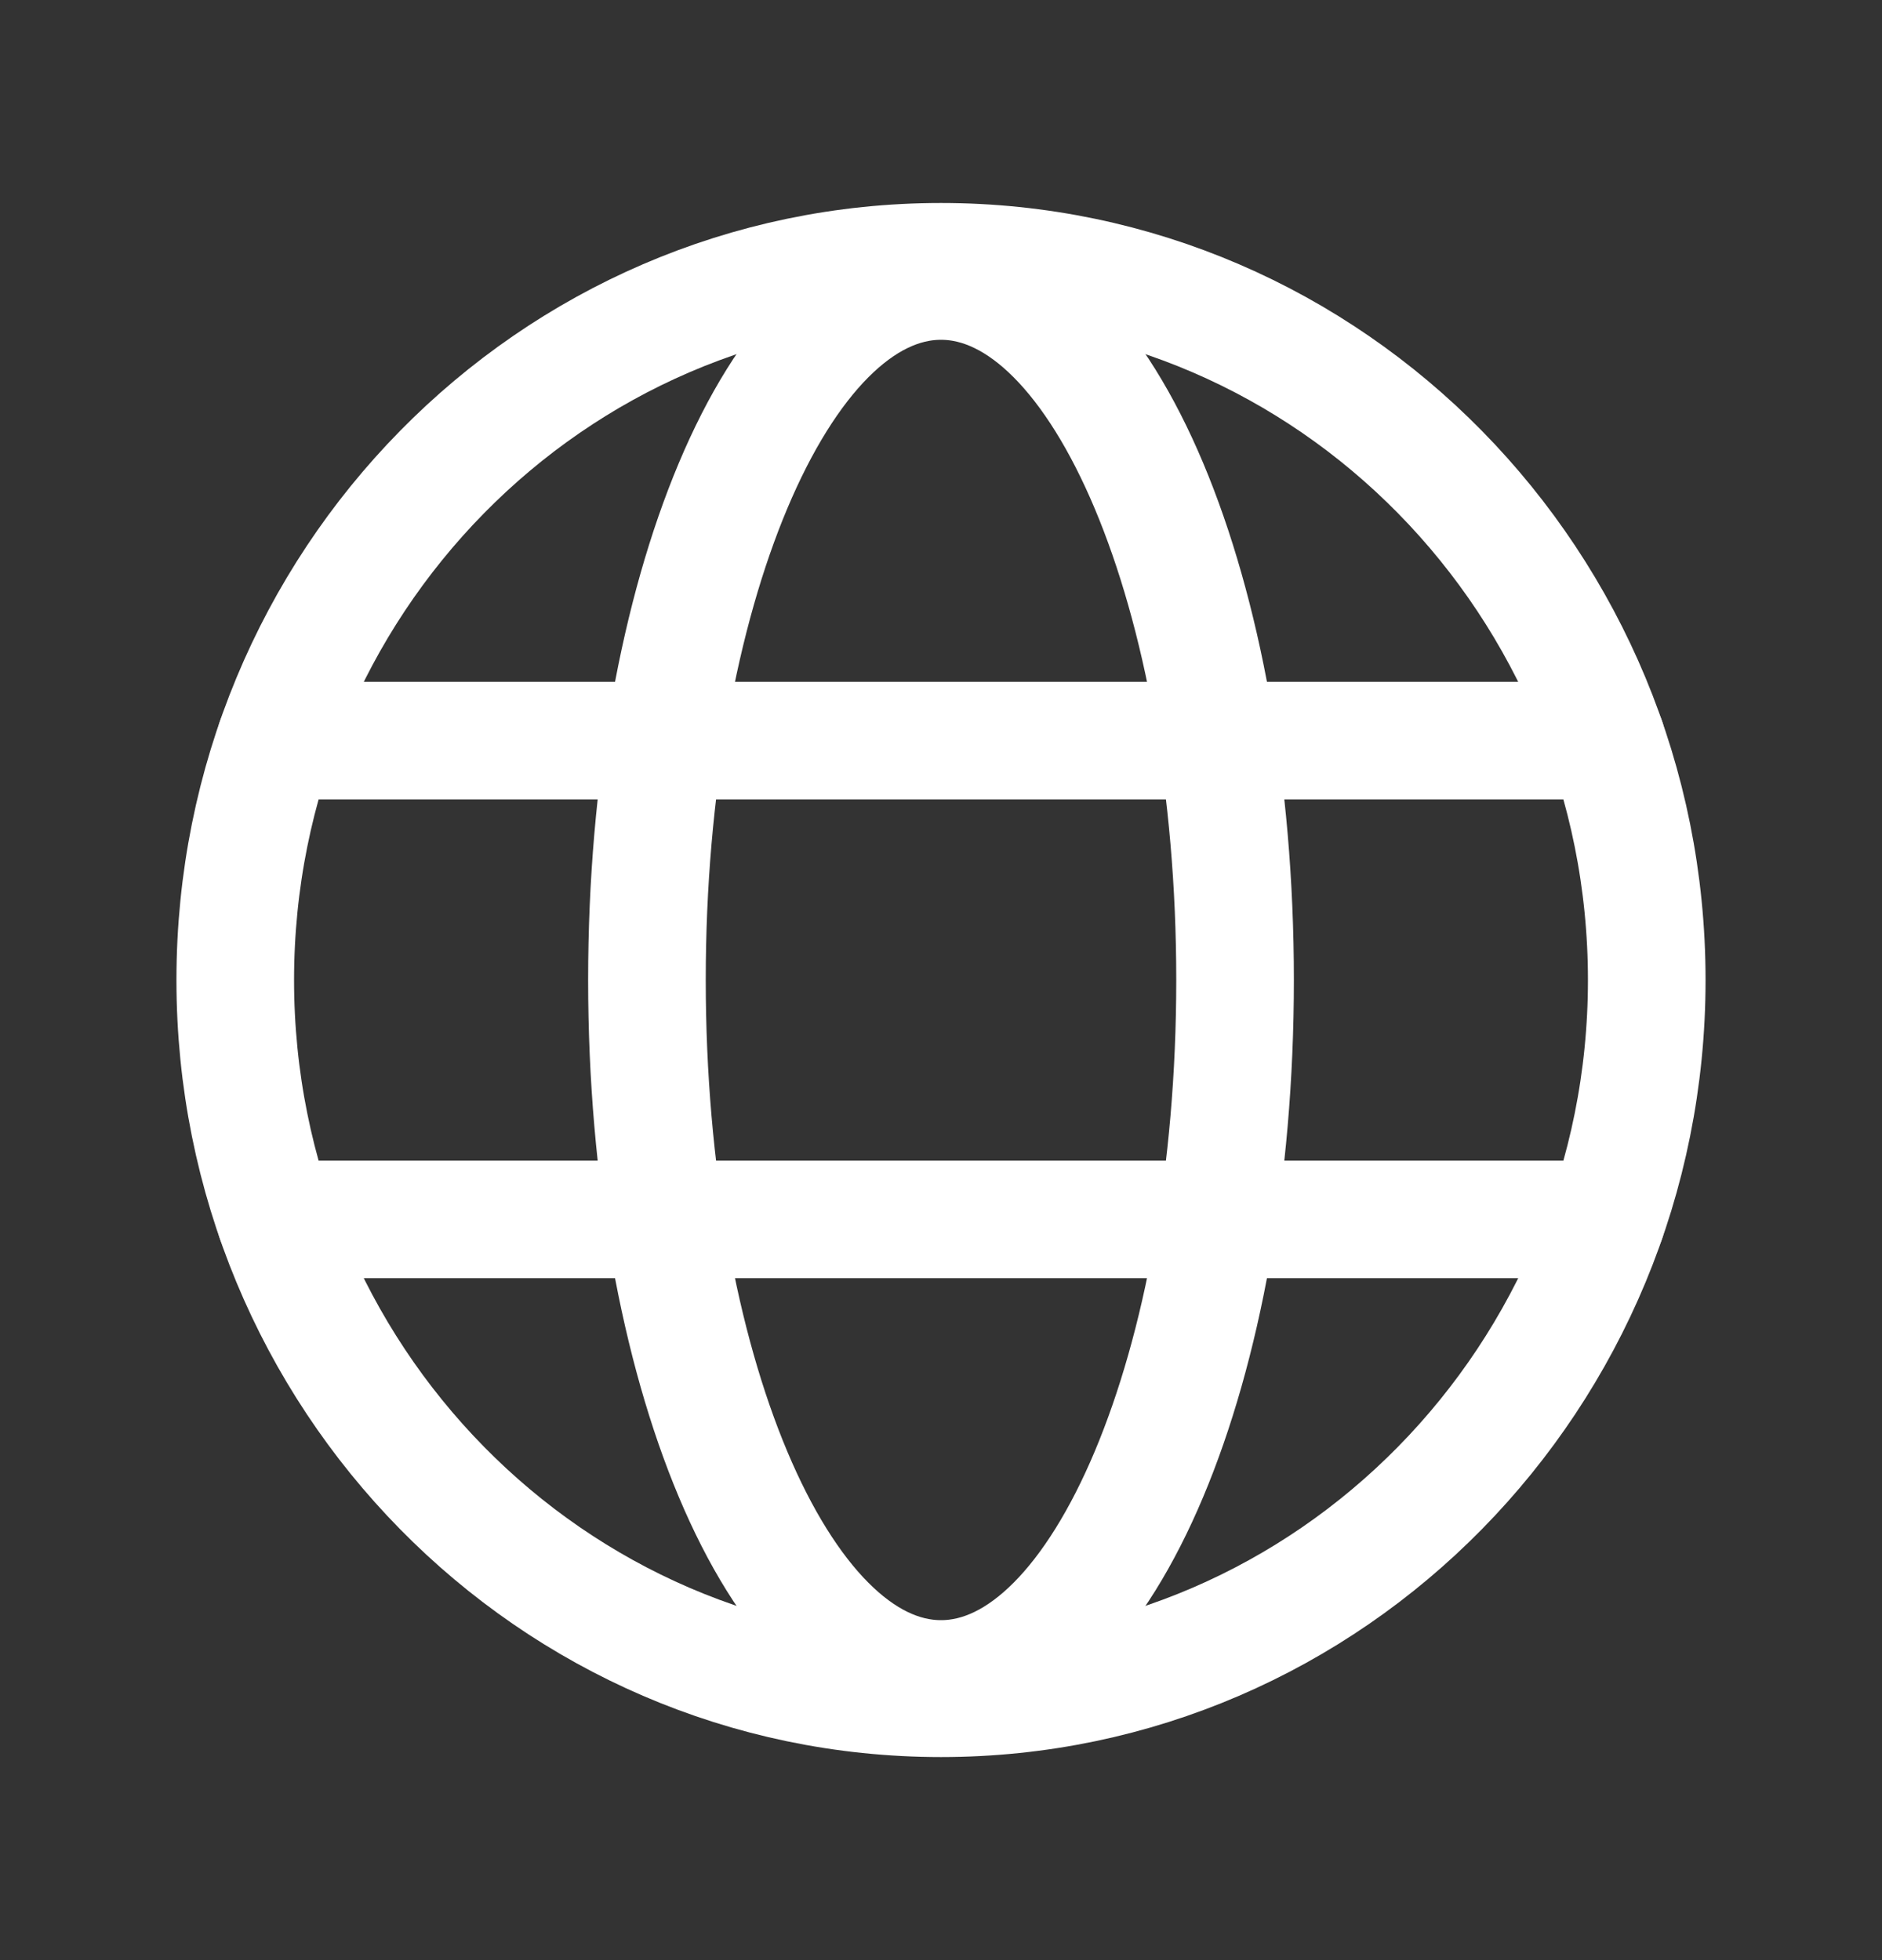
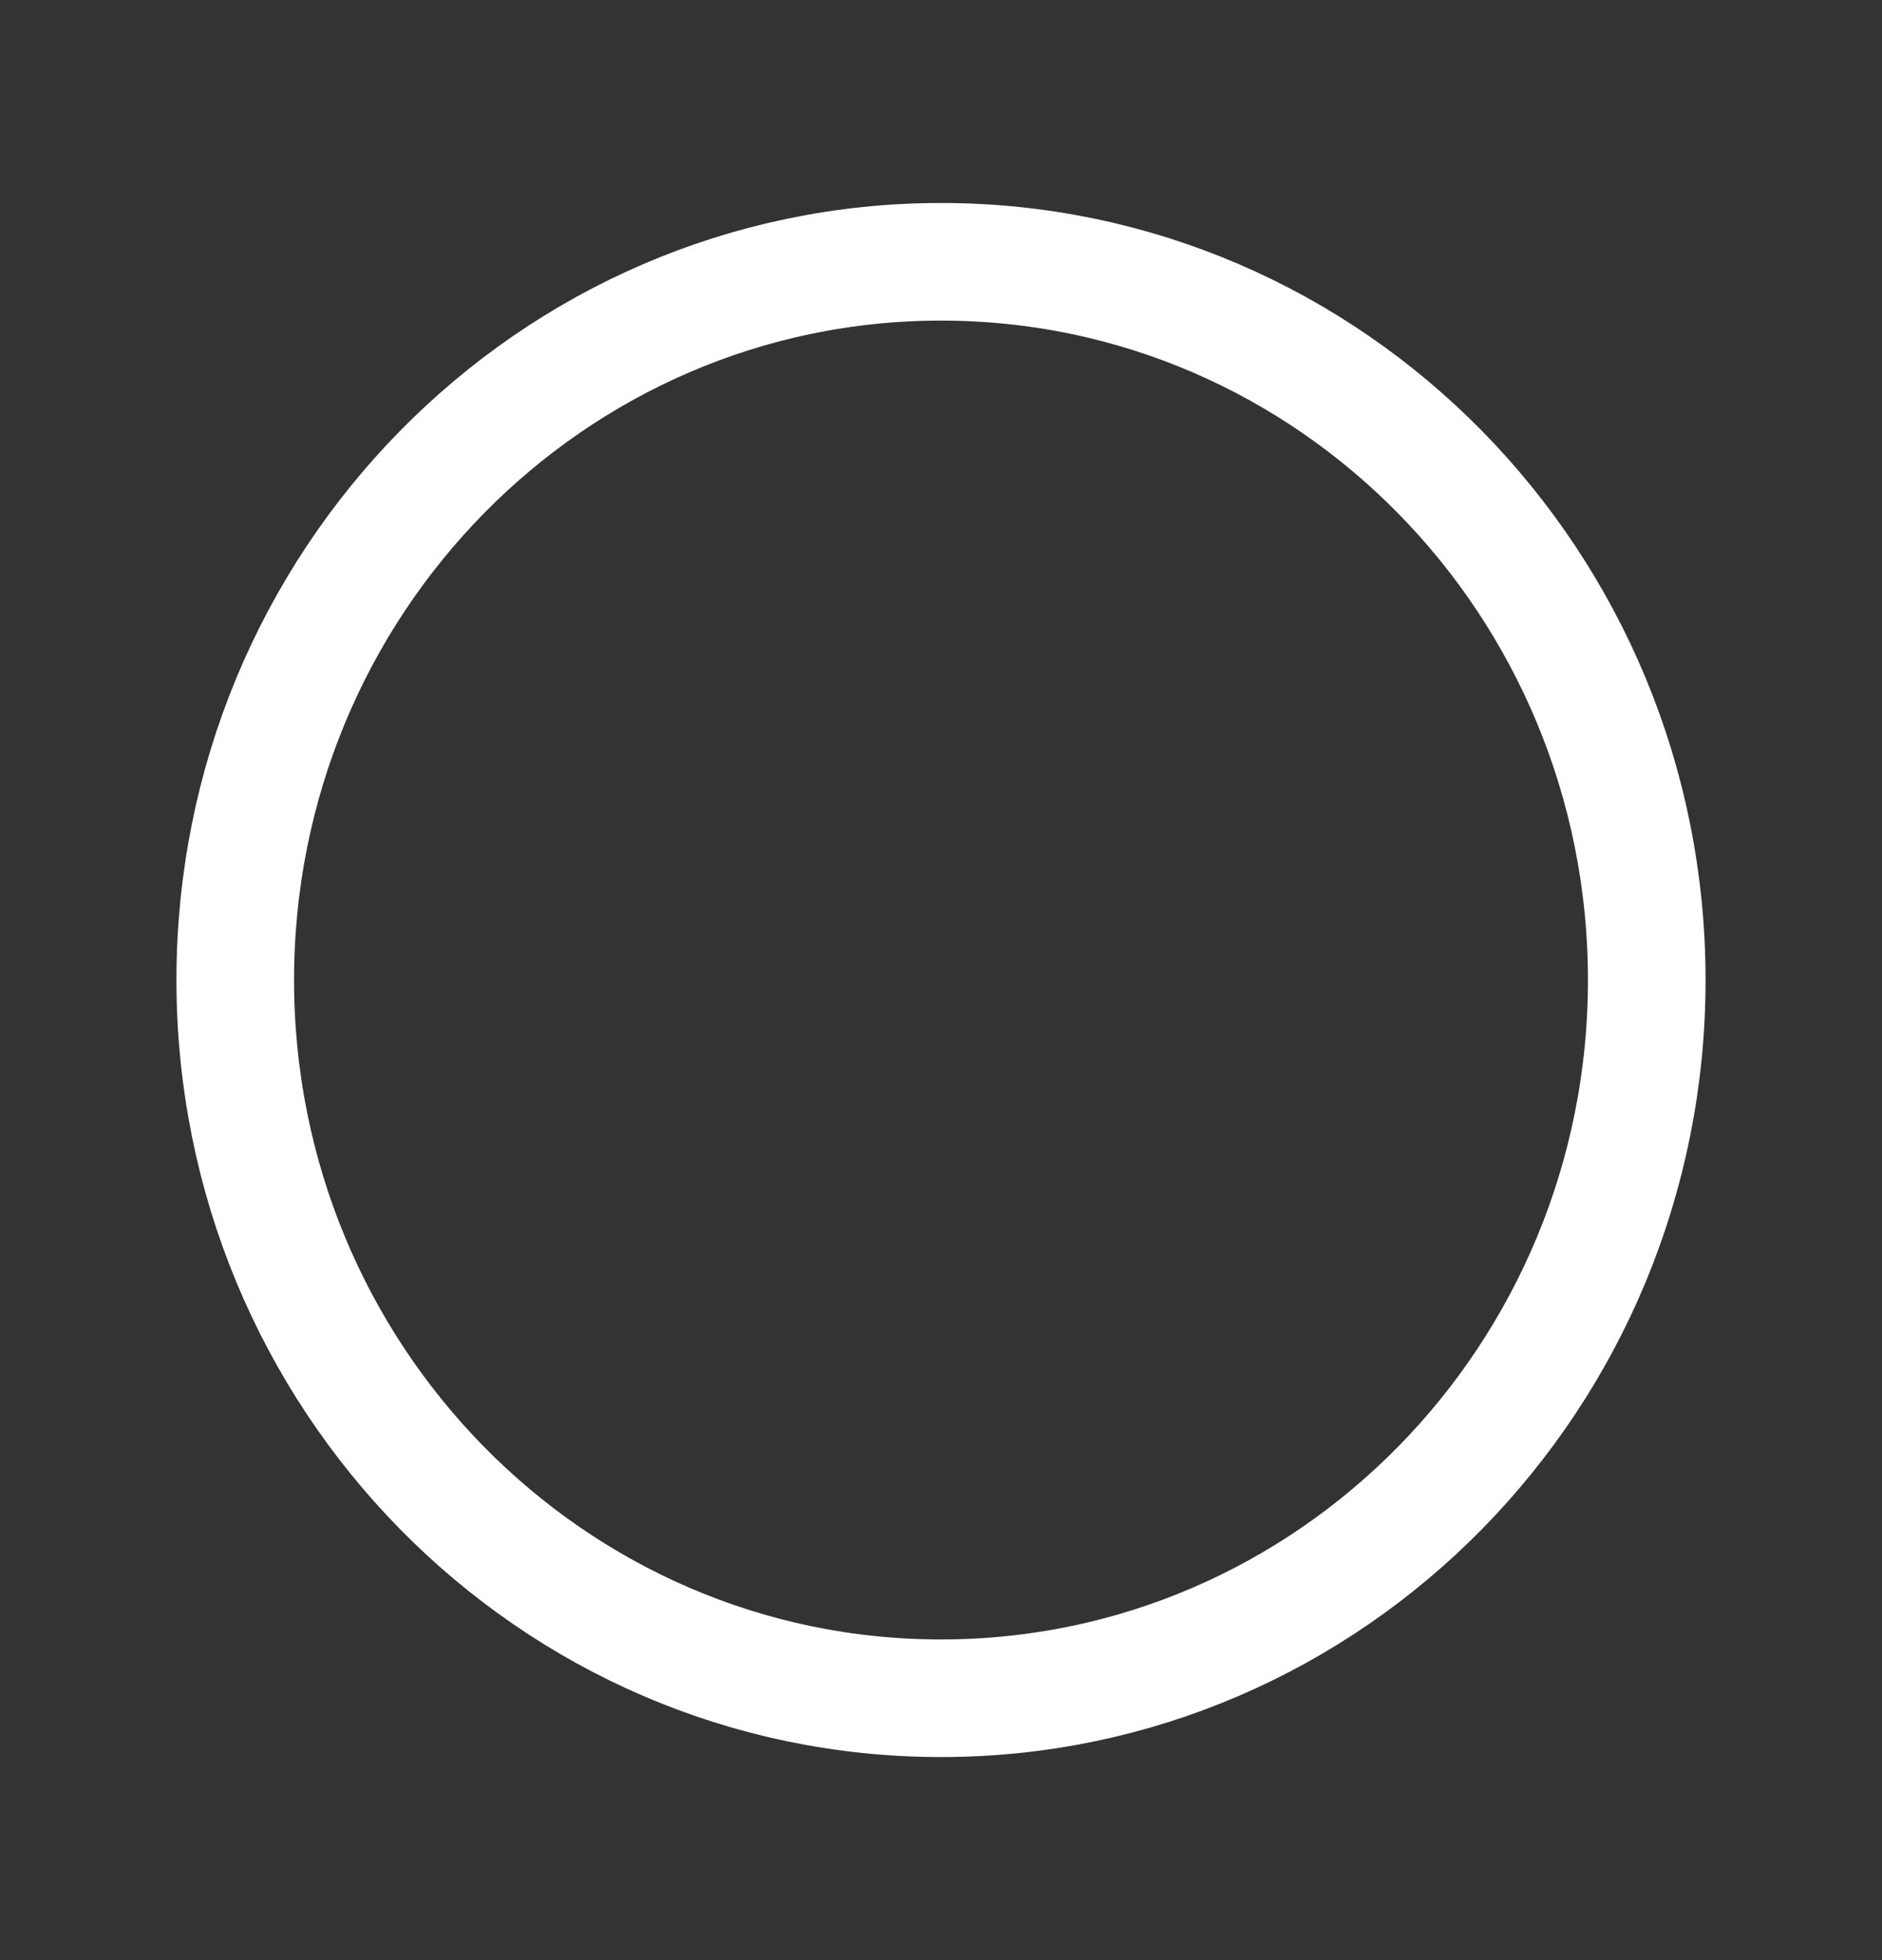
<svg xmlns="http://www.w3.org/2000/svg" width="24" height="25" viewBox="0 0 24 25" fill="none">
  <rect x="0" y="0" width="24" height="25" fill="#333333" stroke="none" />
  <path d="M12 21.66C16.971 21.66 21 17.559 21 12.5C21 7.44 16.971 3.339 12 3.339C7.029 3.339 3 7.44 3 12.5C3 17.559 7.029 21.66 12 21.66Z" stroke="white" stroke-width="1.5" stroke-linecap="round" stroke-linejoin="round" />
-   <path d="M3.513 9.446H20.488" stroke="white" stroke-width="1.5" stroke-linecap="round" stroke-linejoin="round" />
-   <path d="M3.513 15.553H20.487" stroke="white" stroke-width="1.5" stroke-linecap="round" stroke-linejoin="round" />
-   <path d="M12 21.414C14.071 21.414 15.75 17.423 15.75 12.499C15.75 7.576 14.071 3.584 12 3.584C9.929 3.584 8.25 7.576 8.25 12.499C8.25 17.423 9.929 21.414 12 21.414Z" stroke="white" stroke-width="1.5" stroke-linecap="round" stroke-linejoin="round" />
</svg>